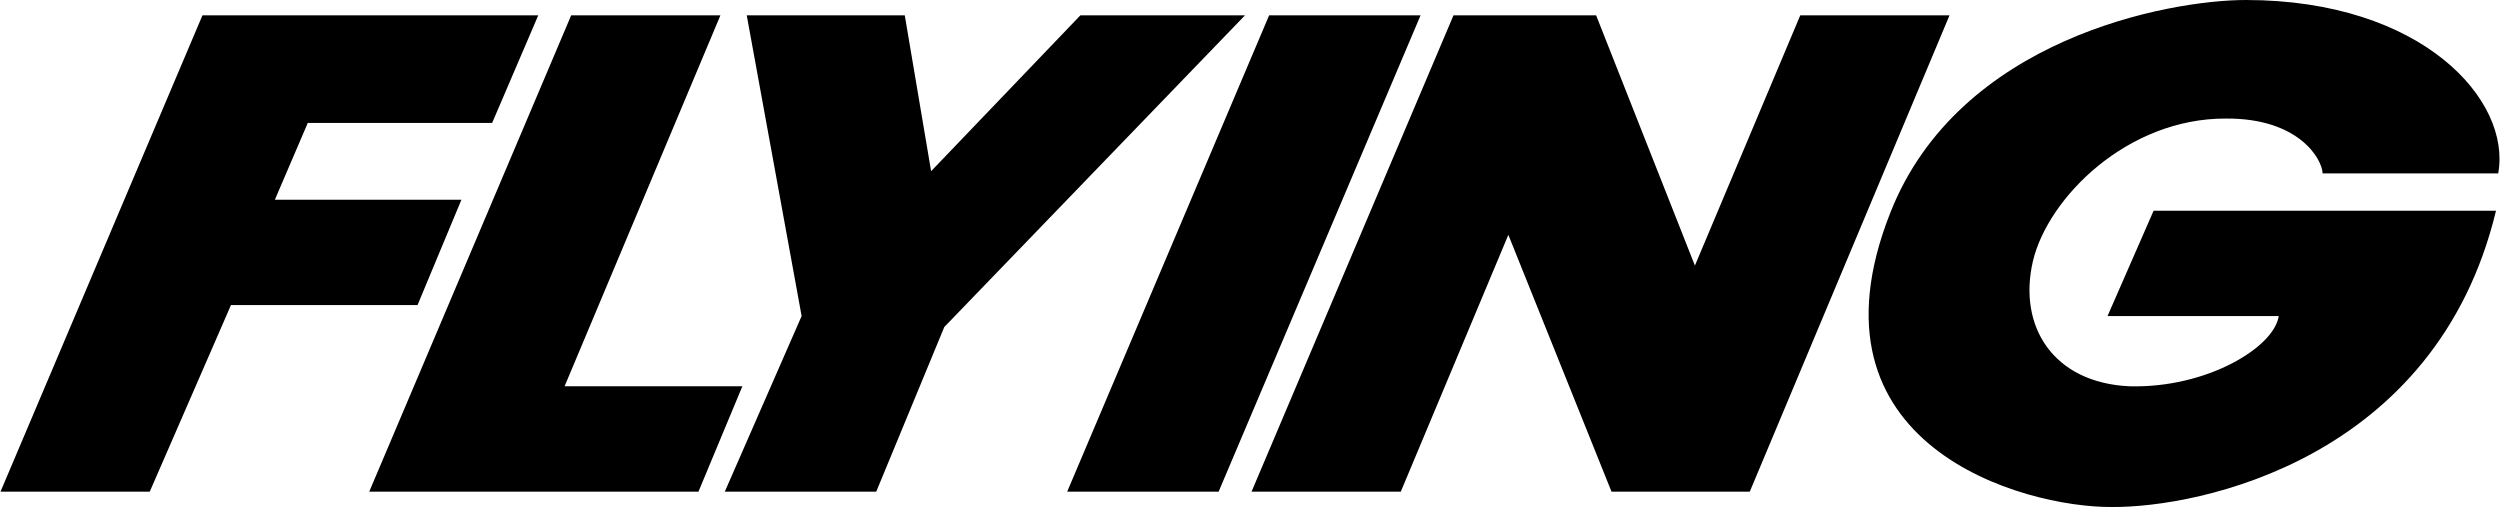
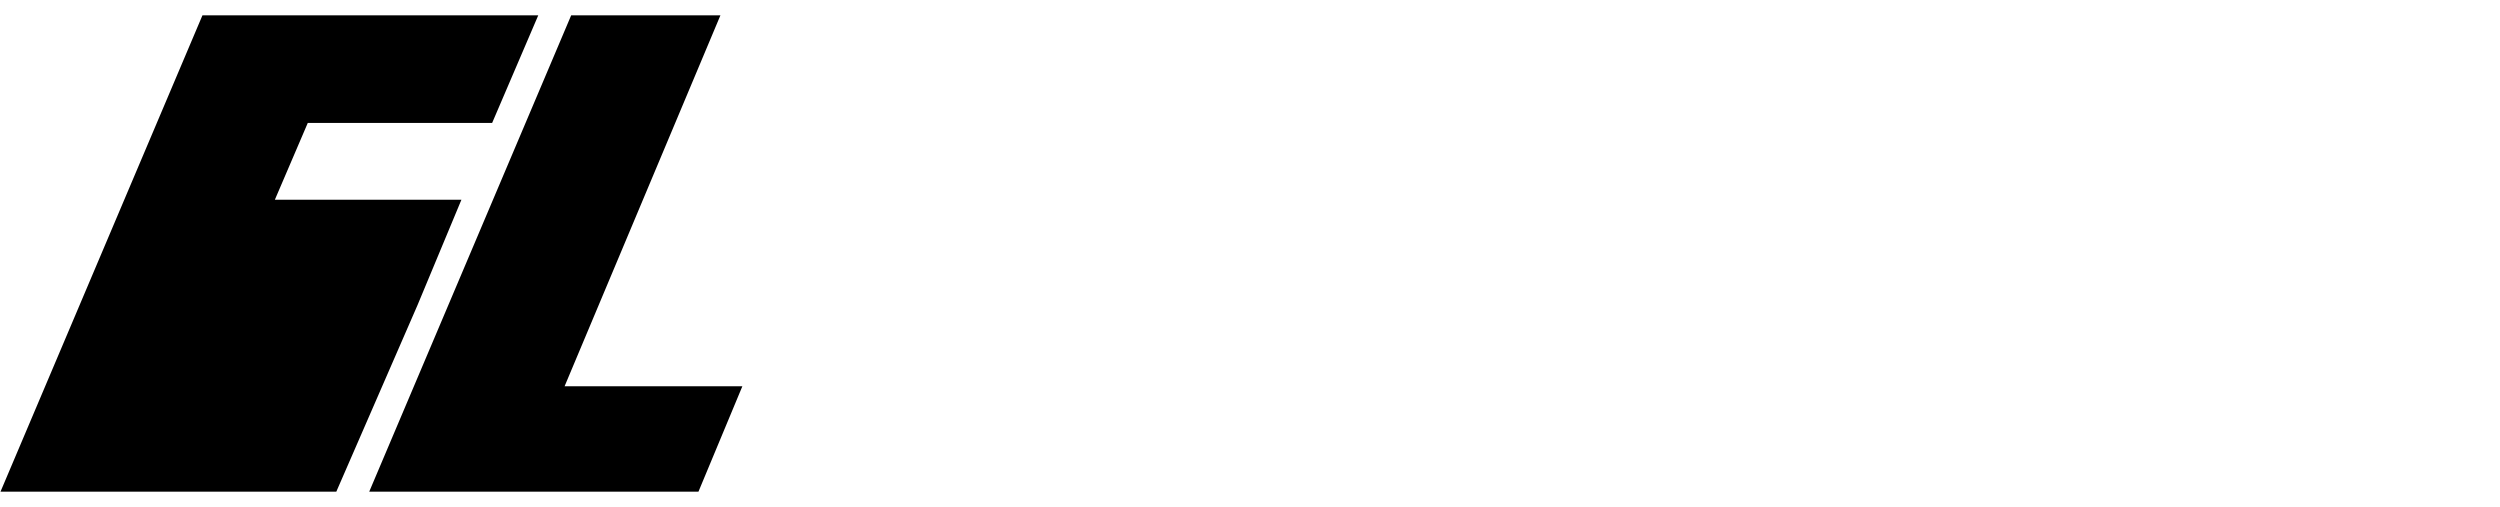
<svg xmlns="http://www.w3.org/2000/svg" width="2500" height="507" viewBox="0 0 68.315 13.86">
-   <path d="M5.52.42h9.18l-1.26 2.94H8.4l-.9 2.1h5.1l-1.2 2.88H6.3l-2.22 5.1H0zM15.6.42l-5.52 13.02h9l1.2-2.88h-4.86L19.68.42z" />
-   <path d="M20.4.42l1.5 8.22-2.1 4.8h4.14l1.86-4.5L34.02.42h-4.5l-4.08 4.26-.72-4.26zM34.68.42h4.14L33.3 13.44h-4.14zM34.2 13.44L39.72.42h3.9l2.7 6.84L49.2.42h4.08l-5.46 13.02h-3.78l-2.82-7.02-2.94 7.02zM61.38 0c-2.11.002-7.847 1.053-9.72 5.82-2.511 6.365 3.635 8.057 6.06 8.04 2.375.018 8.863-1.295 10.5-8.1h-9.36L57.6 8.64h4.68c-.122.851-1.959 1.976-4.08 1.92-2.08-.095-3.055-1.632-2.64-3.42.411-1.737 2.585-3.912 5.28-3.899 1.993-.013 2.63 1.112 2.64 1.5h4.8C68.645 2.74 66.208.002 61.38 0z" />
+   <path d="M5.52.42h9.18l-1.26 2.94H8.4l-.9 2.1h5.1l-1.2 2.88l-2.22 5.1H0zM15.6.42l-5.52 13.02h9l1.2-2.88h-4.86L19.68.42z" />
</svg>